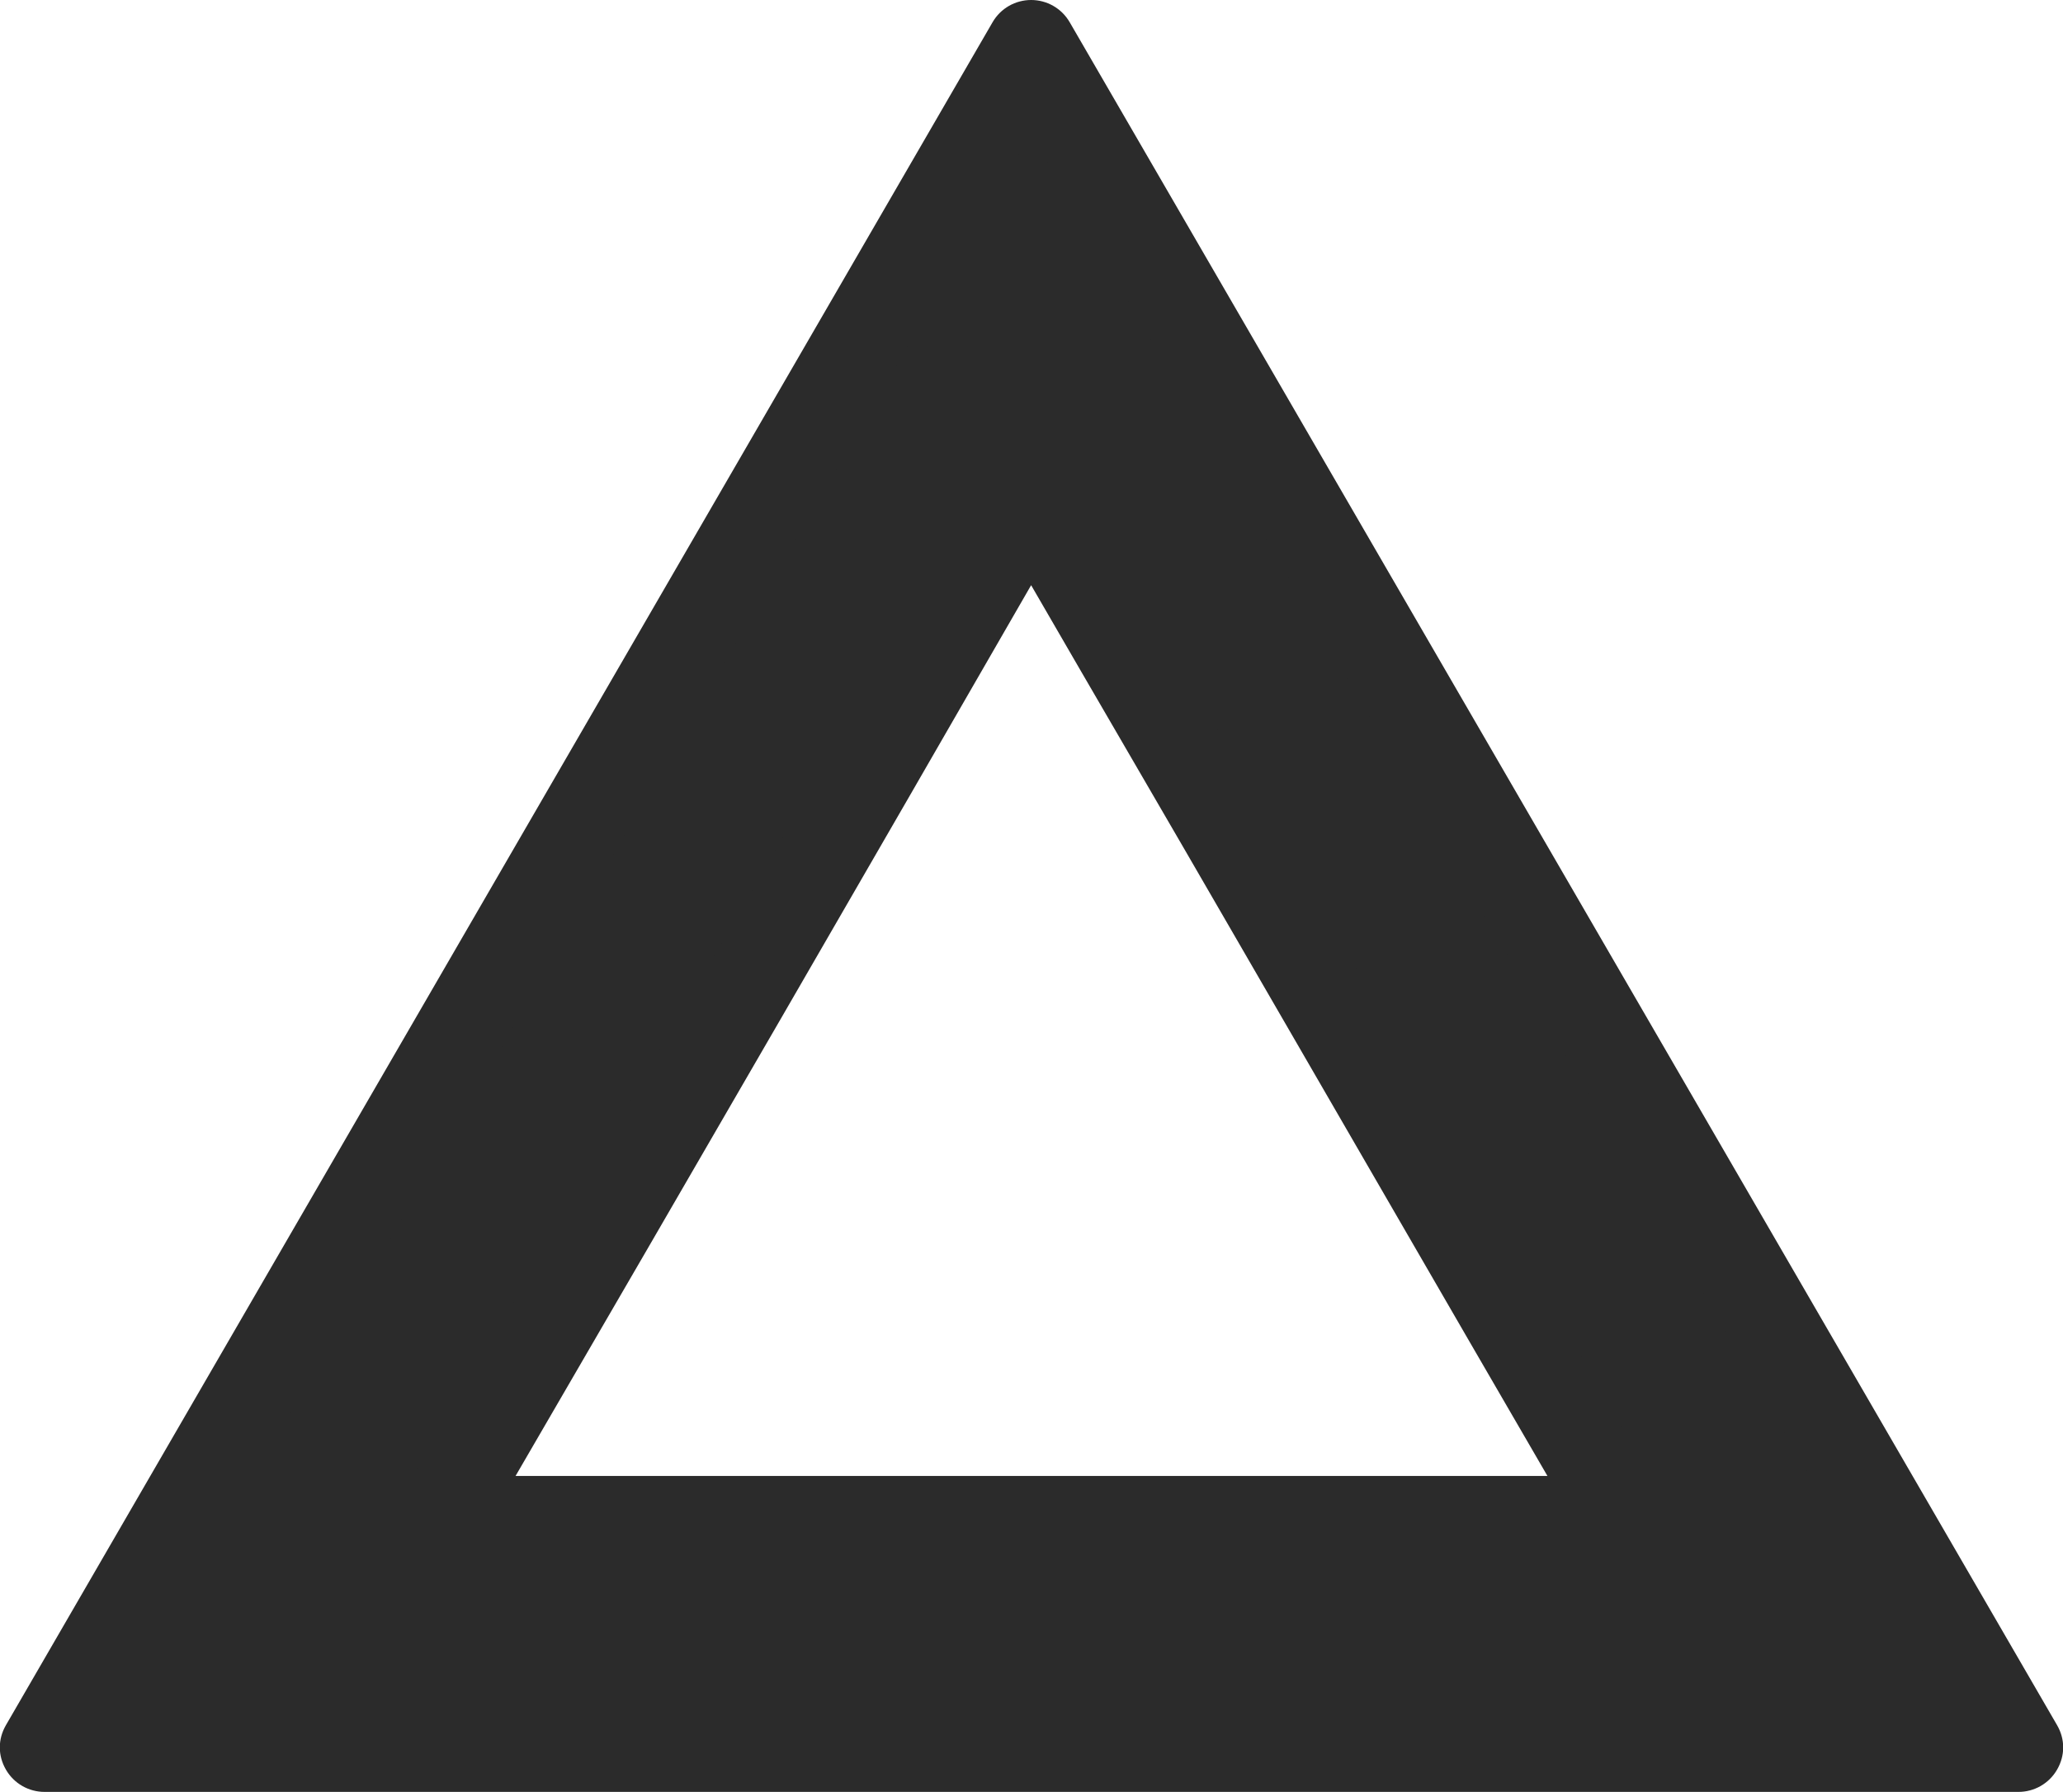
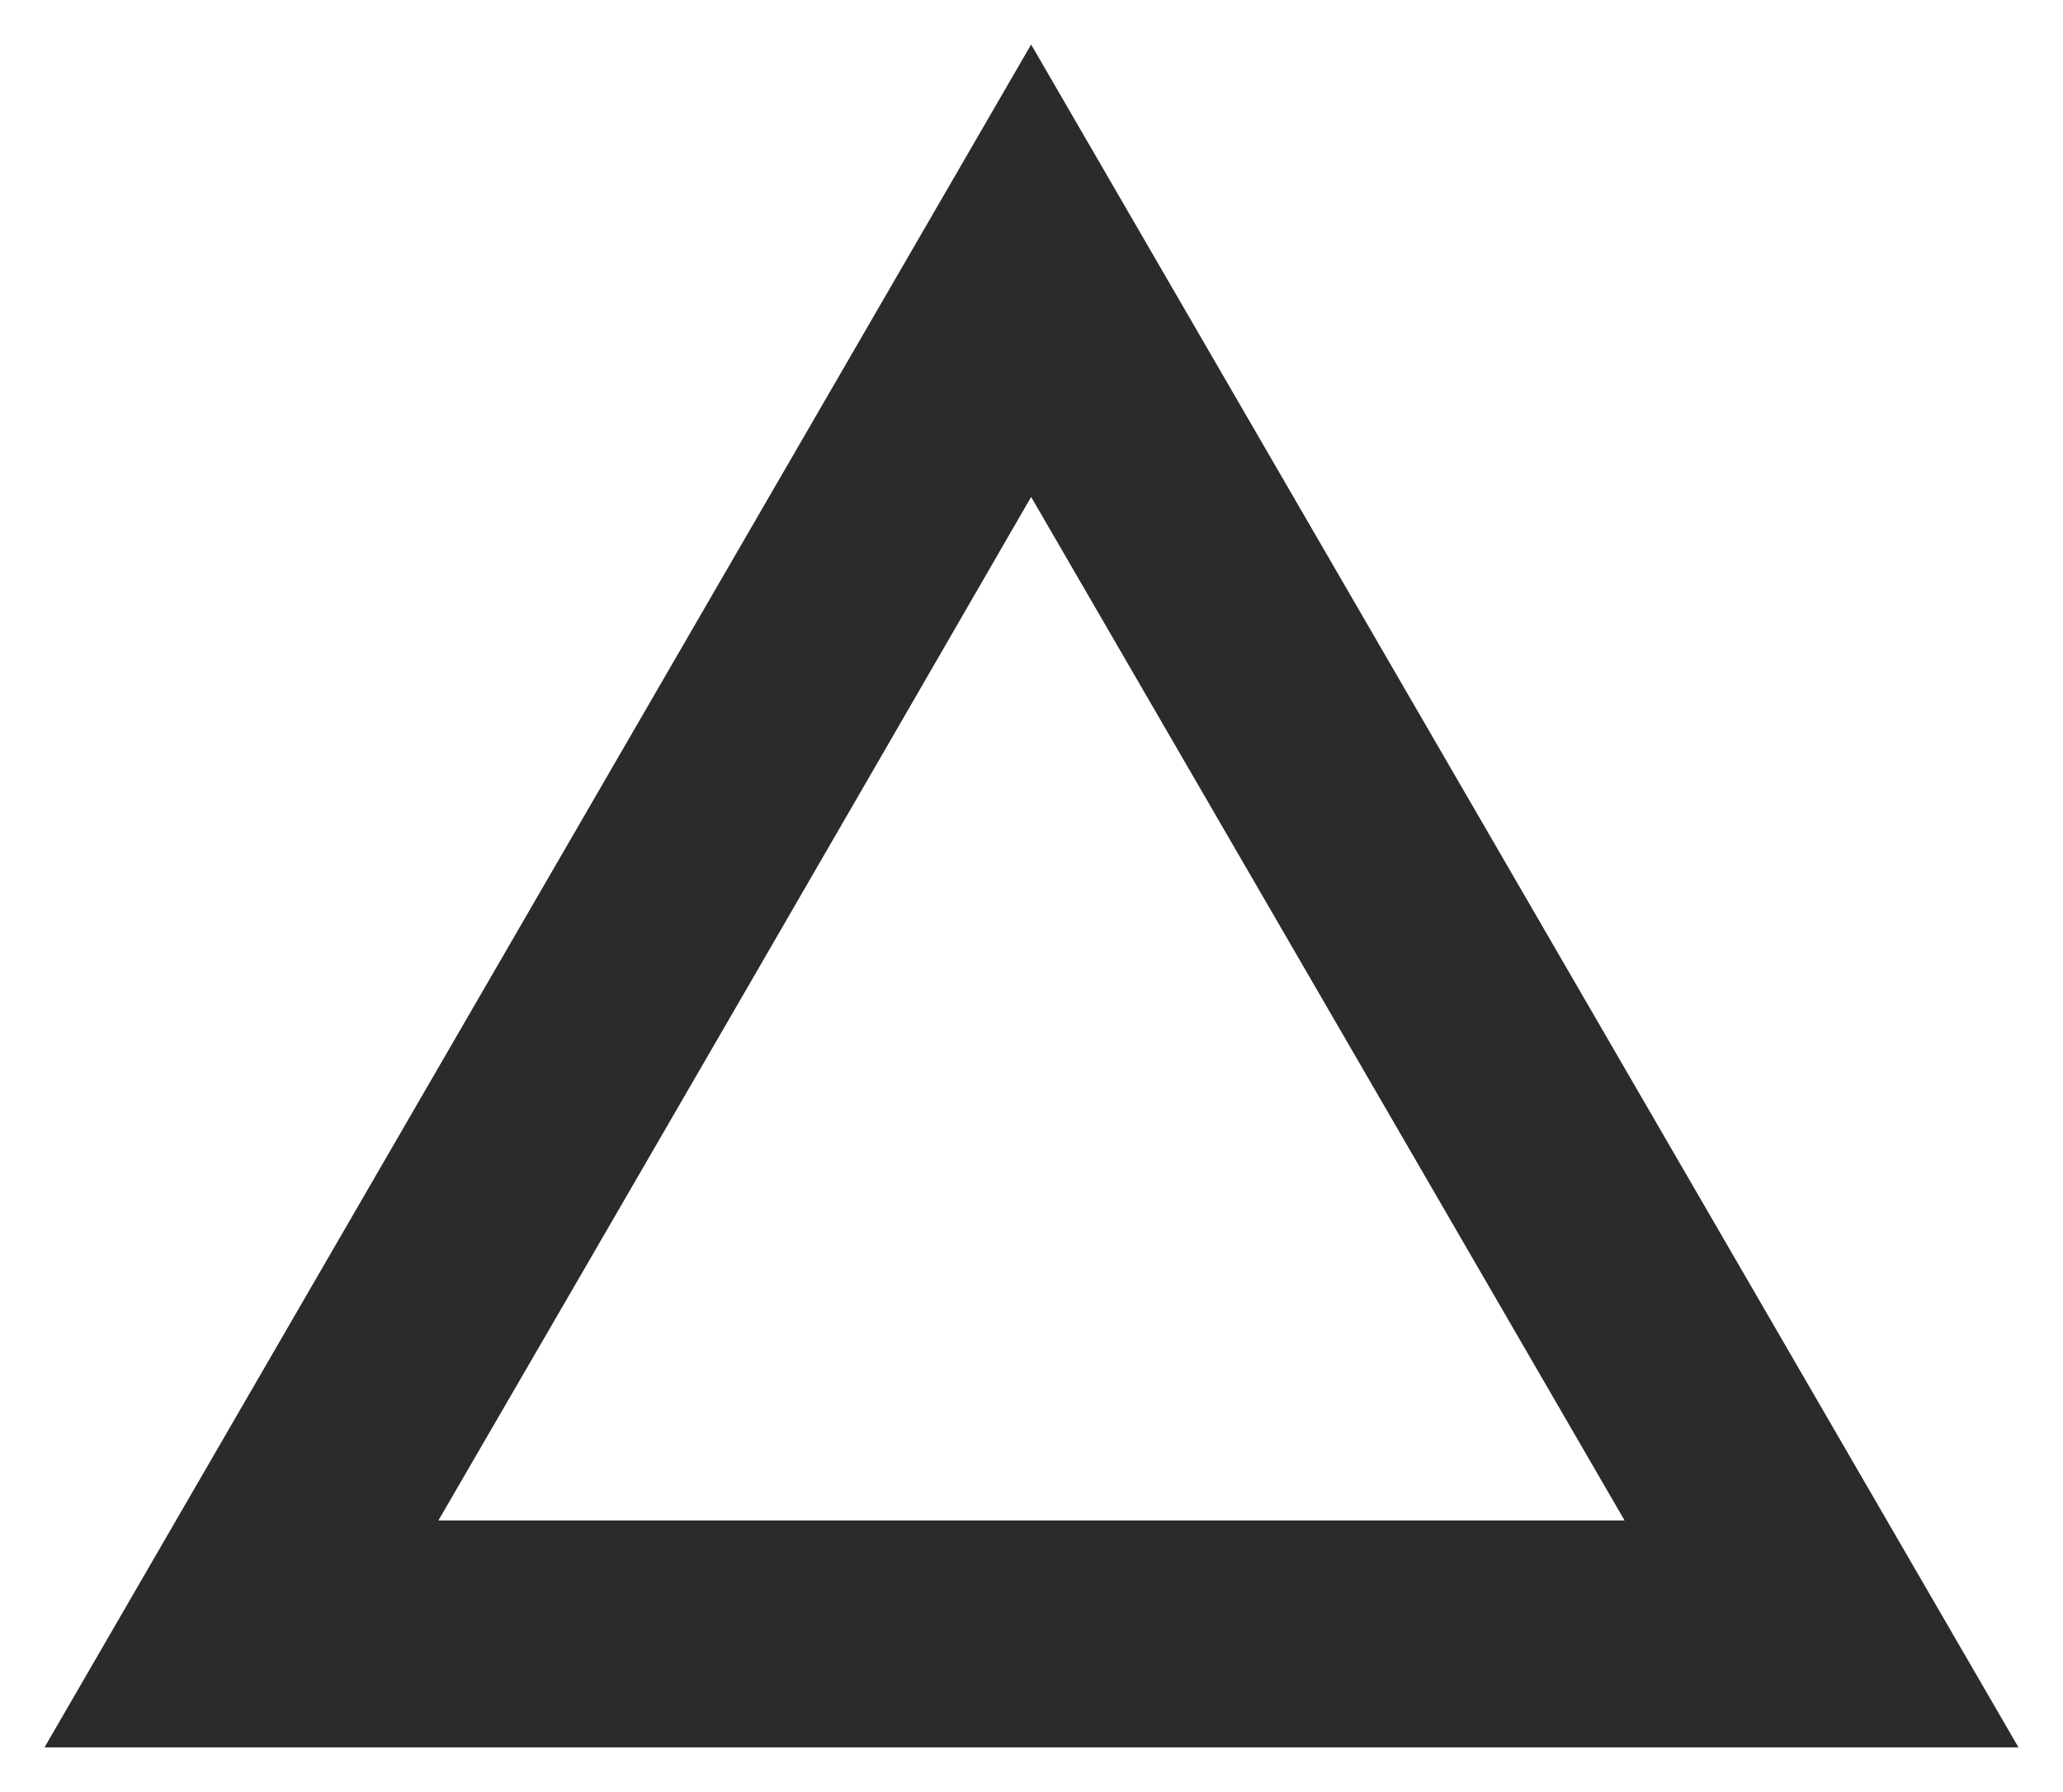
<svg xmlns="http://www.w3.org/2000/svg" version="1.1" width="278.1" height="241.6">
  <svg version="1.1" id="SvgjsSvg1048" x="0px" y="0px" viewBox="0 0 278.1 241.6" style="enable-background:new 0 0 278.1 241.6;" xml:space="preserve">
    <style type="text/css">
	.st0{fill:#2B2B2B;}
</style>
    <g>
      <g>
        <g id="SvgjsG1047">
          <g>
            <g>
              <g>
                <path class="st0" d="M272.1,235.6H6L139,6L272.1,235.6L272.1,235.6z M59.1,205c51.1,0,108.9,0,159.9,0        c-25.6-44.2-54.5-94-80-138C113.6,111,84.7,160.9,59.1,205L59.1,205z" />
-                 <path class="st0" d="M272.1,241.6H6c-2.1,0-4.1-1.1-5.2-3s-1.1-4.1,0-6L133.8,3c1.1-1.9,3.1-3,5.2-3s4.1,1.1,5.2,3        l133.1,229.6c1.1,1.9,1.1,4.1,0,6S274.2,241.6,272.1,241.6z M16.4,229.6h245.3L139,18L16.4,229.6z M219,211H59.1        c-2.1,0-4.1-1.1-5.2-3c-1.1-1.9-1.1-4.2,0-6c27.5-47.3,55.8-96.3,79.9-138c1.1-1.9,3-3,5.2-3l0,0c2.1,0,4.1,1.1,5.2,3        c10.5,18.1,21.5,37.1,32.7,56.3c16,27.6,32.3,55.6,47.3,81.7c1.1,1.9,1.1,4.1,0,6S221.1,211,219,211z M69.5,199h139.1        c-13.6-23.4-27.9-48.2-42.1-72.7c-9.3-16.1-18.6-32-27.5-47.4C117.7,115.9,93.4,157.9,69.5,199z" />
              </g>
            </g>
          </g>
        </g>
      </g>
    </g>
  </svg>
  <style>@media (prefers-color-scheme: light) { :root { filter: none; } }
@media (prefers-color-scheme: dark) { :root { filter: none; } }
</style>
</svg>